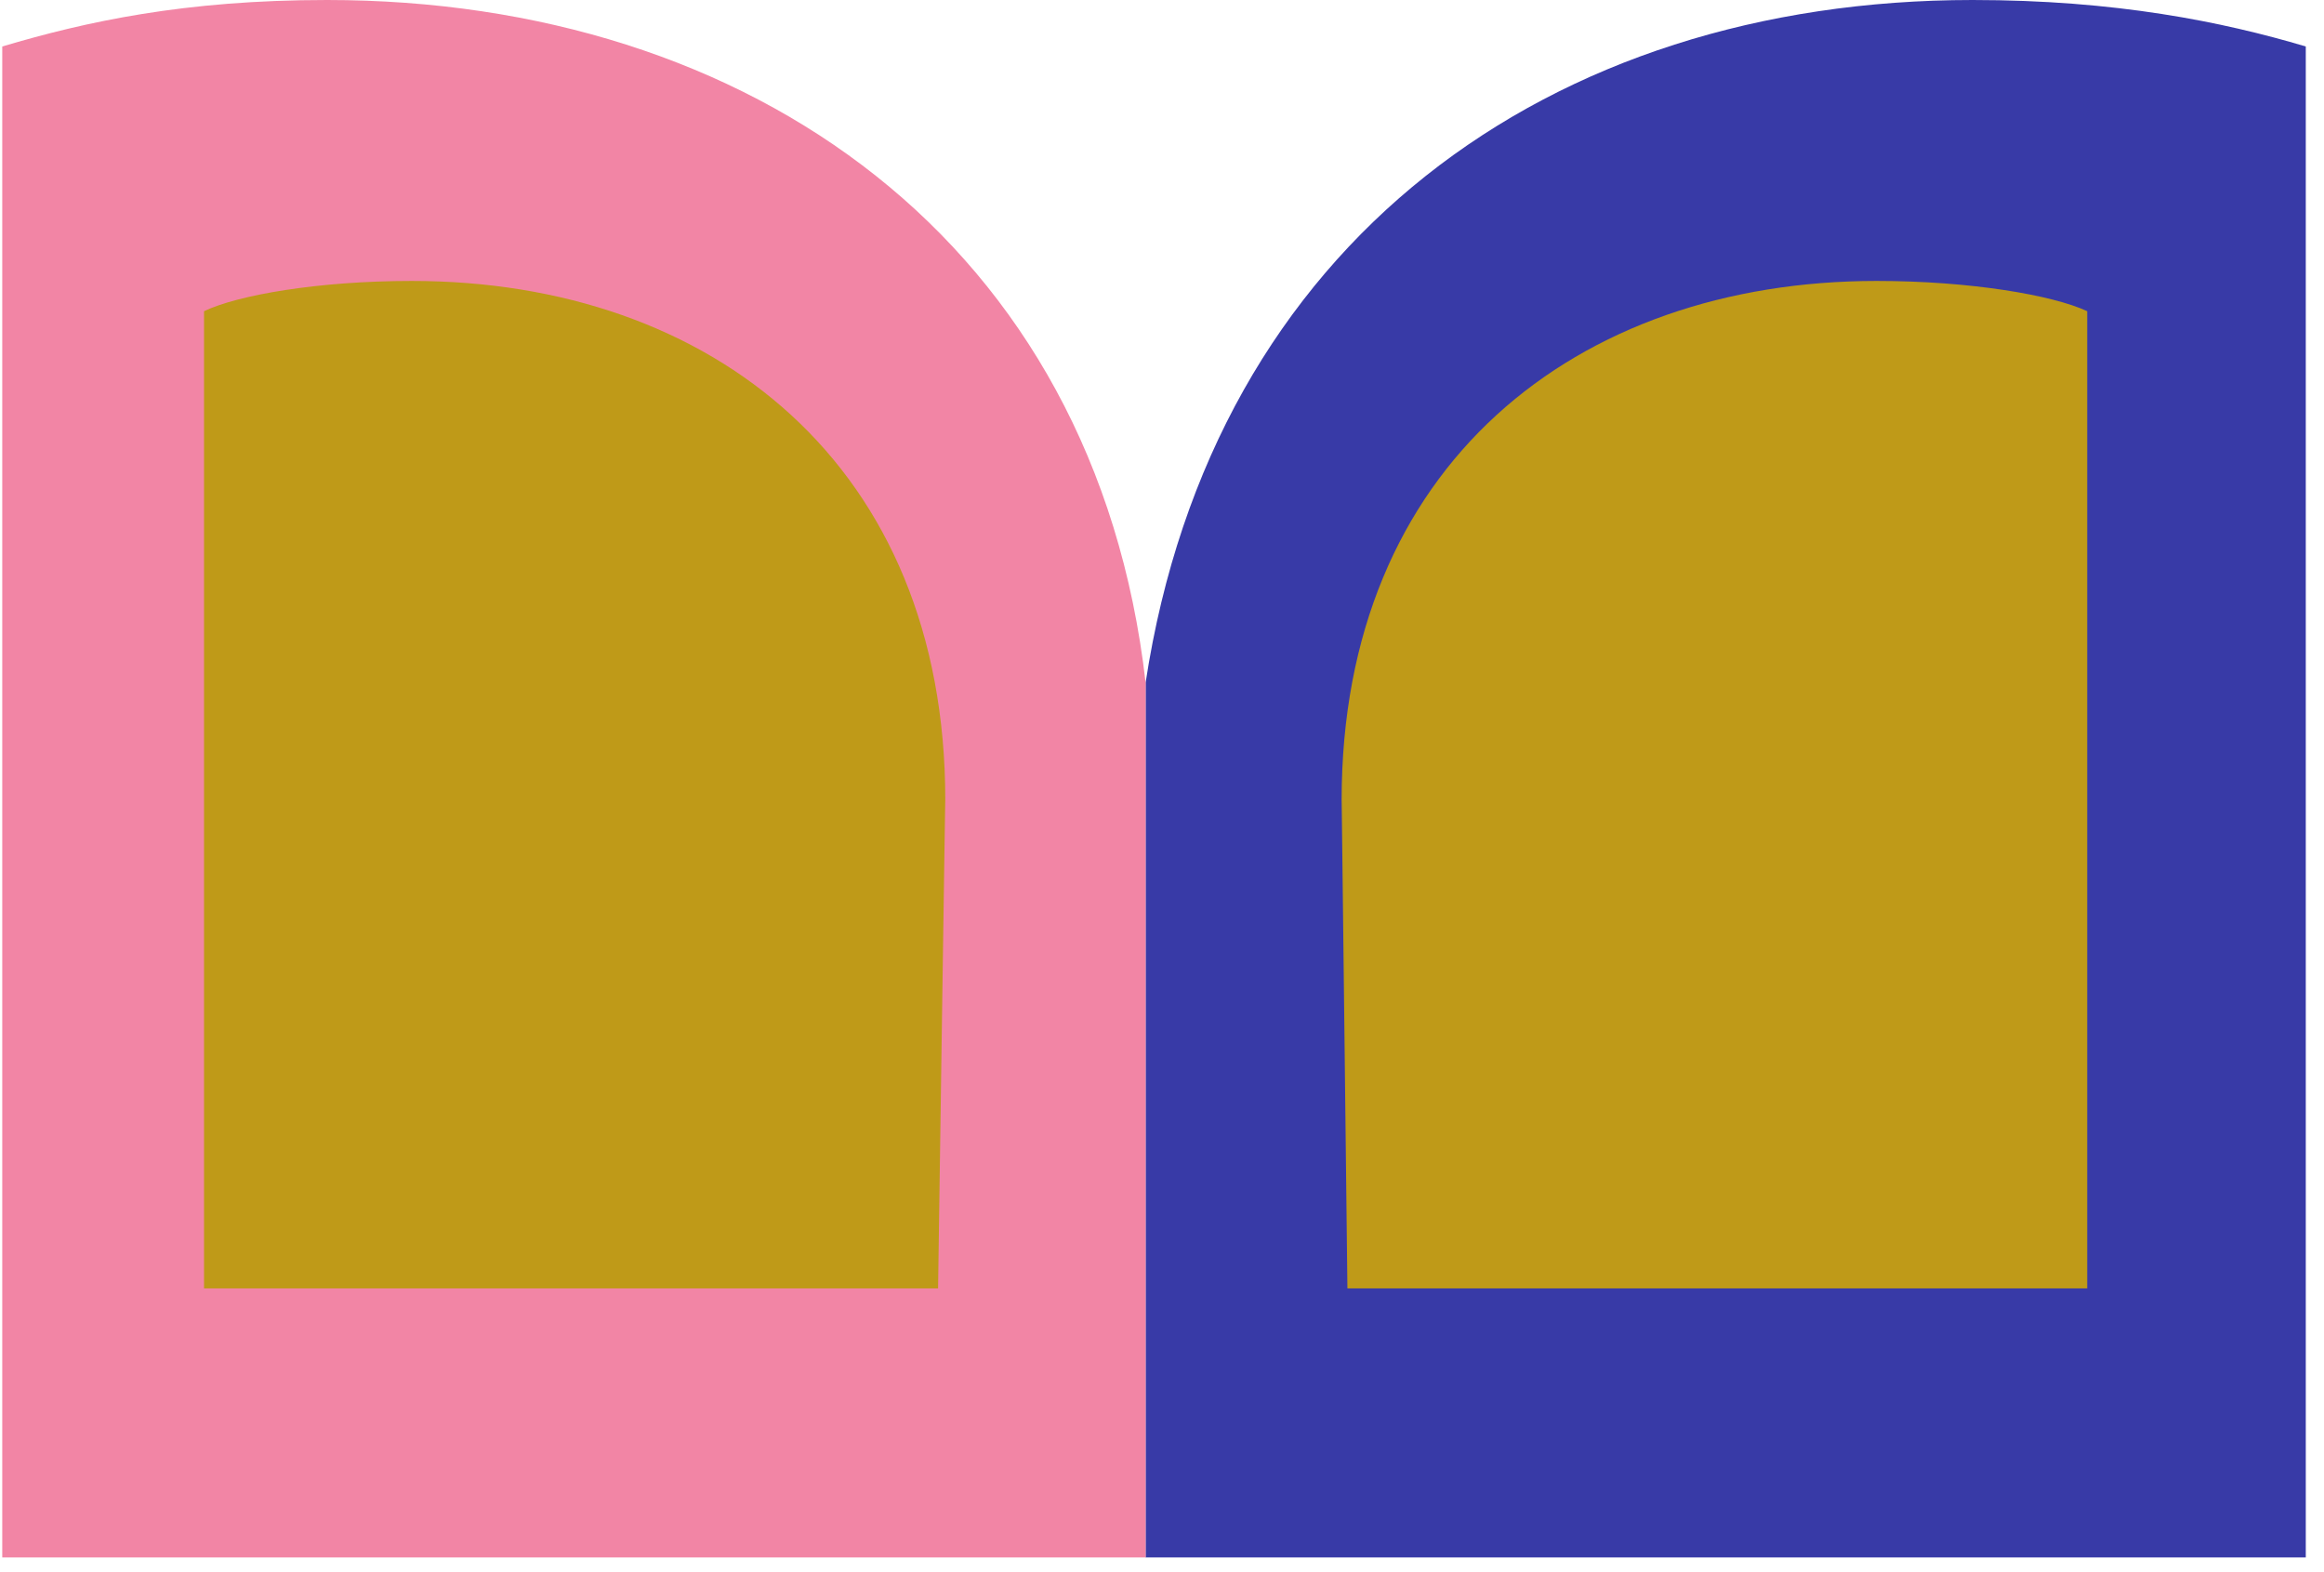
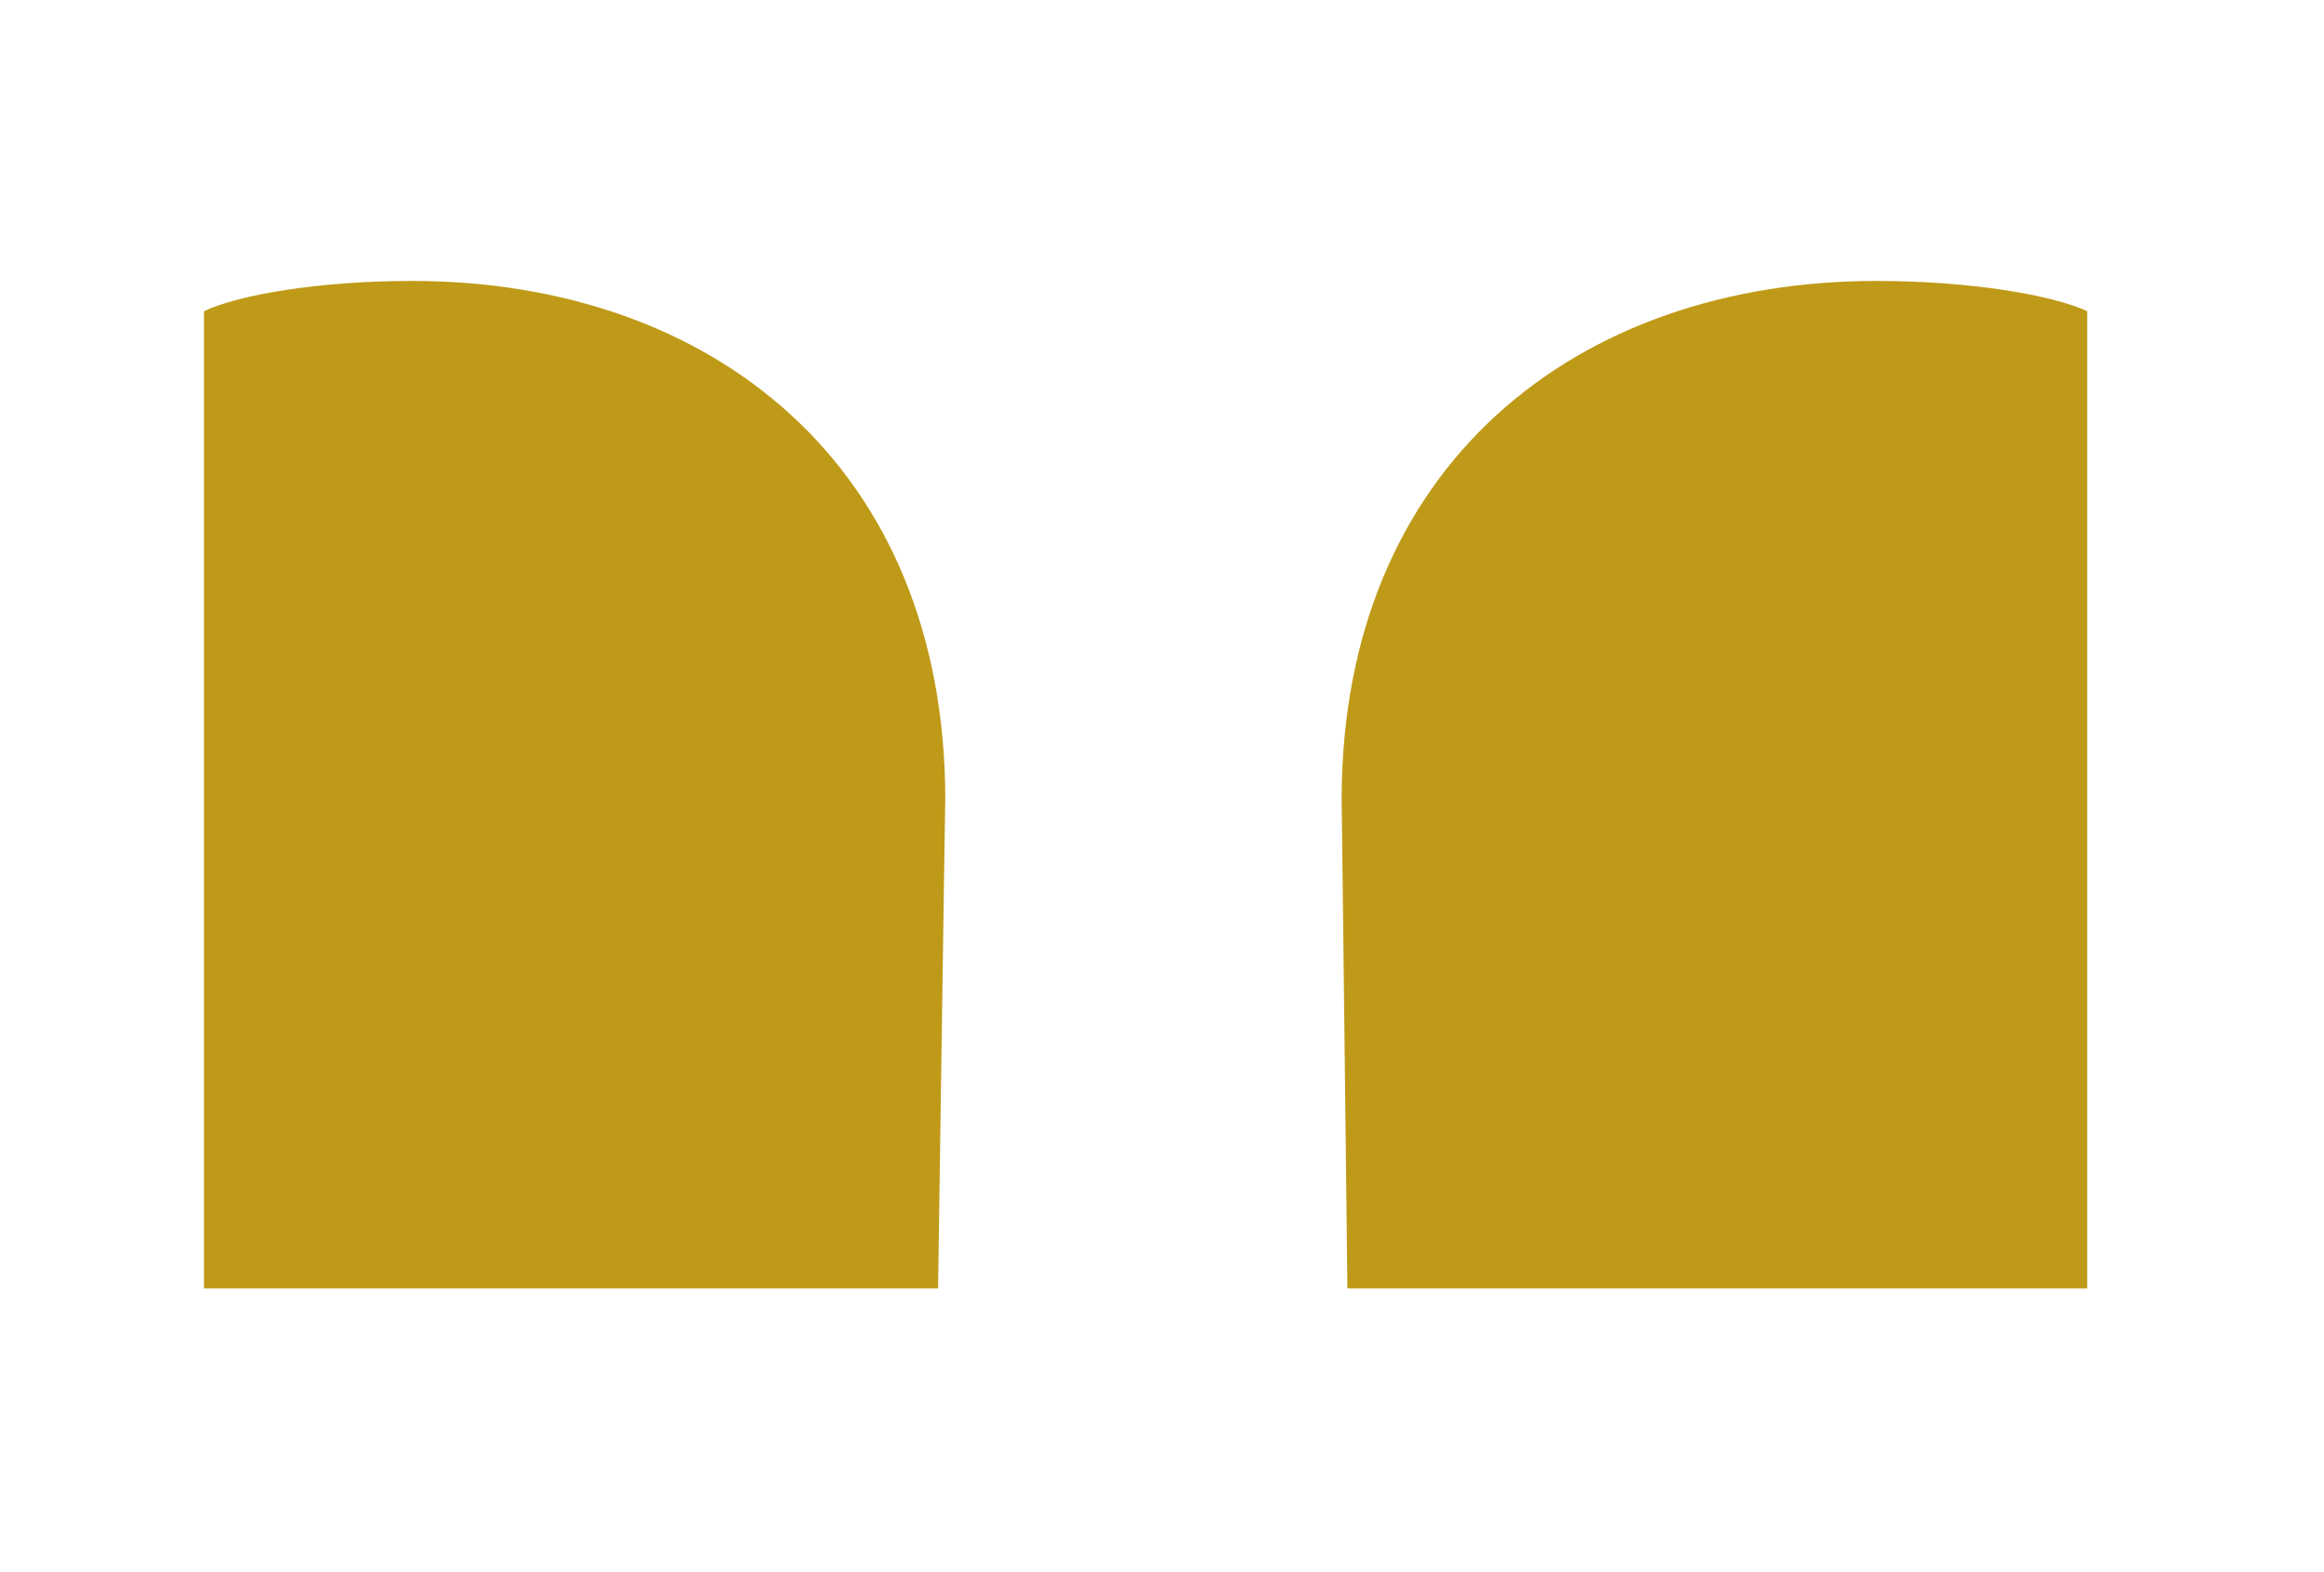
<svg xmlns="http://www.w3.org/2000/svg" width="68" height="46" viewBox="0 0 68 46" fill="none">
-   <path d="M57.718 0C45.341 0 35.488 7.071 33.52 19.978V45.569H67.467V43.88V23.365V1.36C65.025 0.634 61.897 0 57.718 0Z" fill="#383AA7" />
-   <path d="M9.57 0C21.947 0 32.045 7.071 33.521 19.978V45.569H0.066V43.88V23.365V1.36C2.509 0.634 5.391 0 9.57 0Z" fill="#F285A5" />
  <path d="M54.91 8.22C46.121 8.22 39.256 13.621 39.256 23.408C39.256 23.062 39.425 37.697 39.425 37.697H61.072V36.744V23.408V9.105C60.057 8.633 57.646 8.22 54.91 8.22Z" fill="#BF9A18" />
  <path d="M12.048 8.22C20.836 8.22 27.659 13.621 27.659 23.408C27.659 23.062 27.448 37.697 27.448 37.697H5.97V36.744V23.408V9.105C6.954 8.633 9.312 8.22 12.048 8.22Z" fill="#BF9A18" />
</svg>